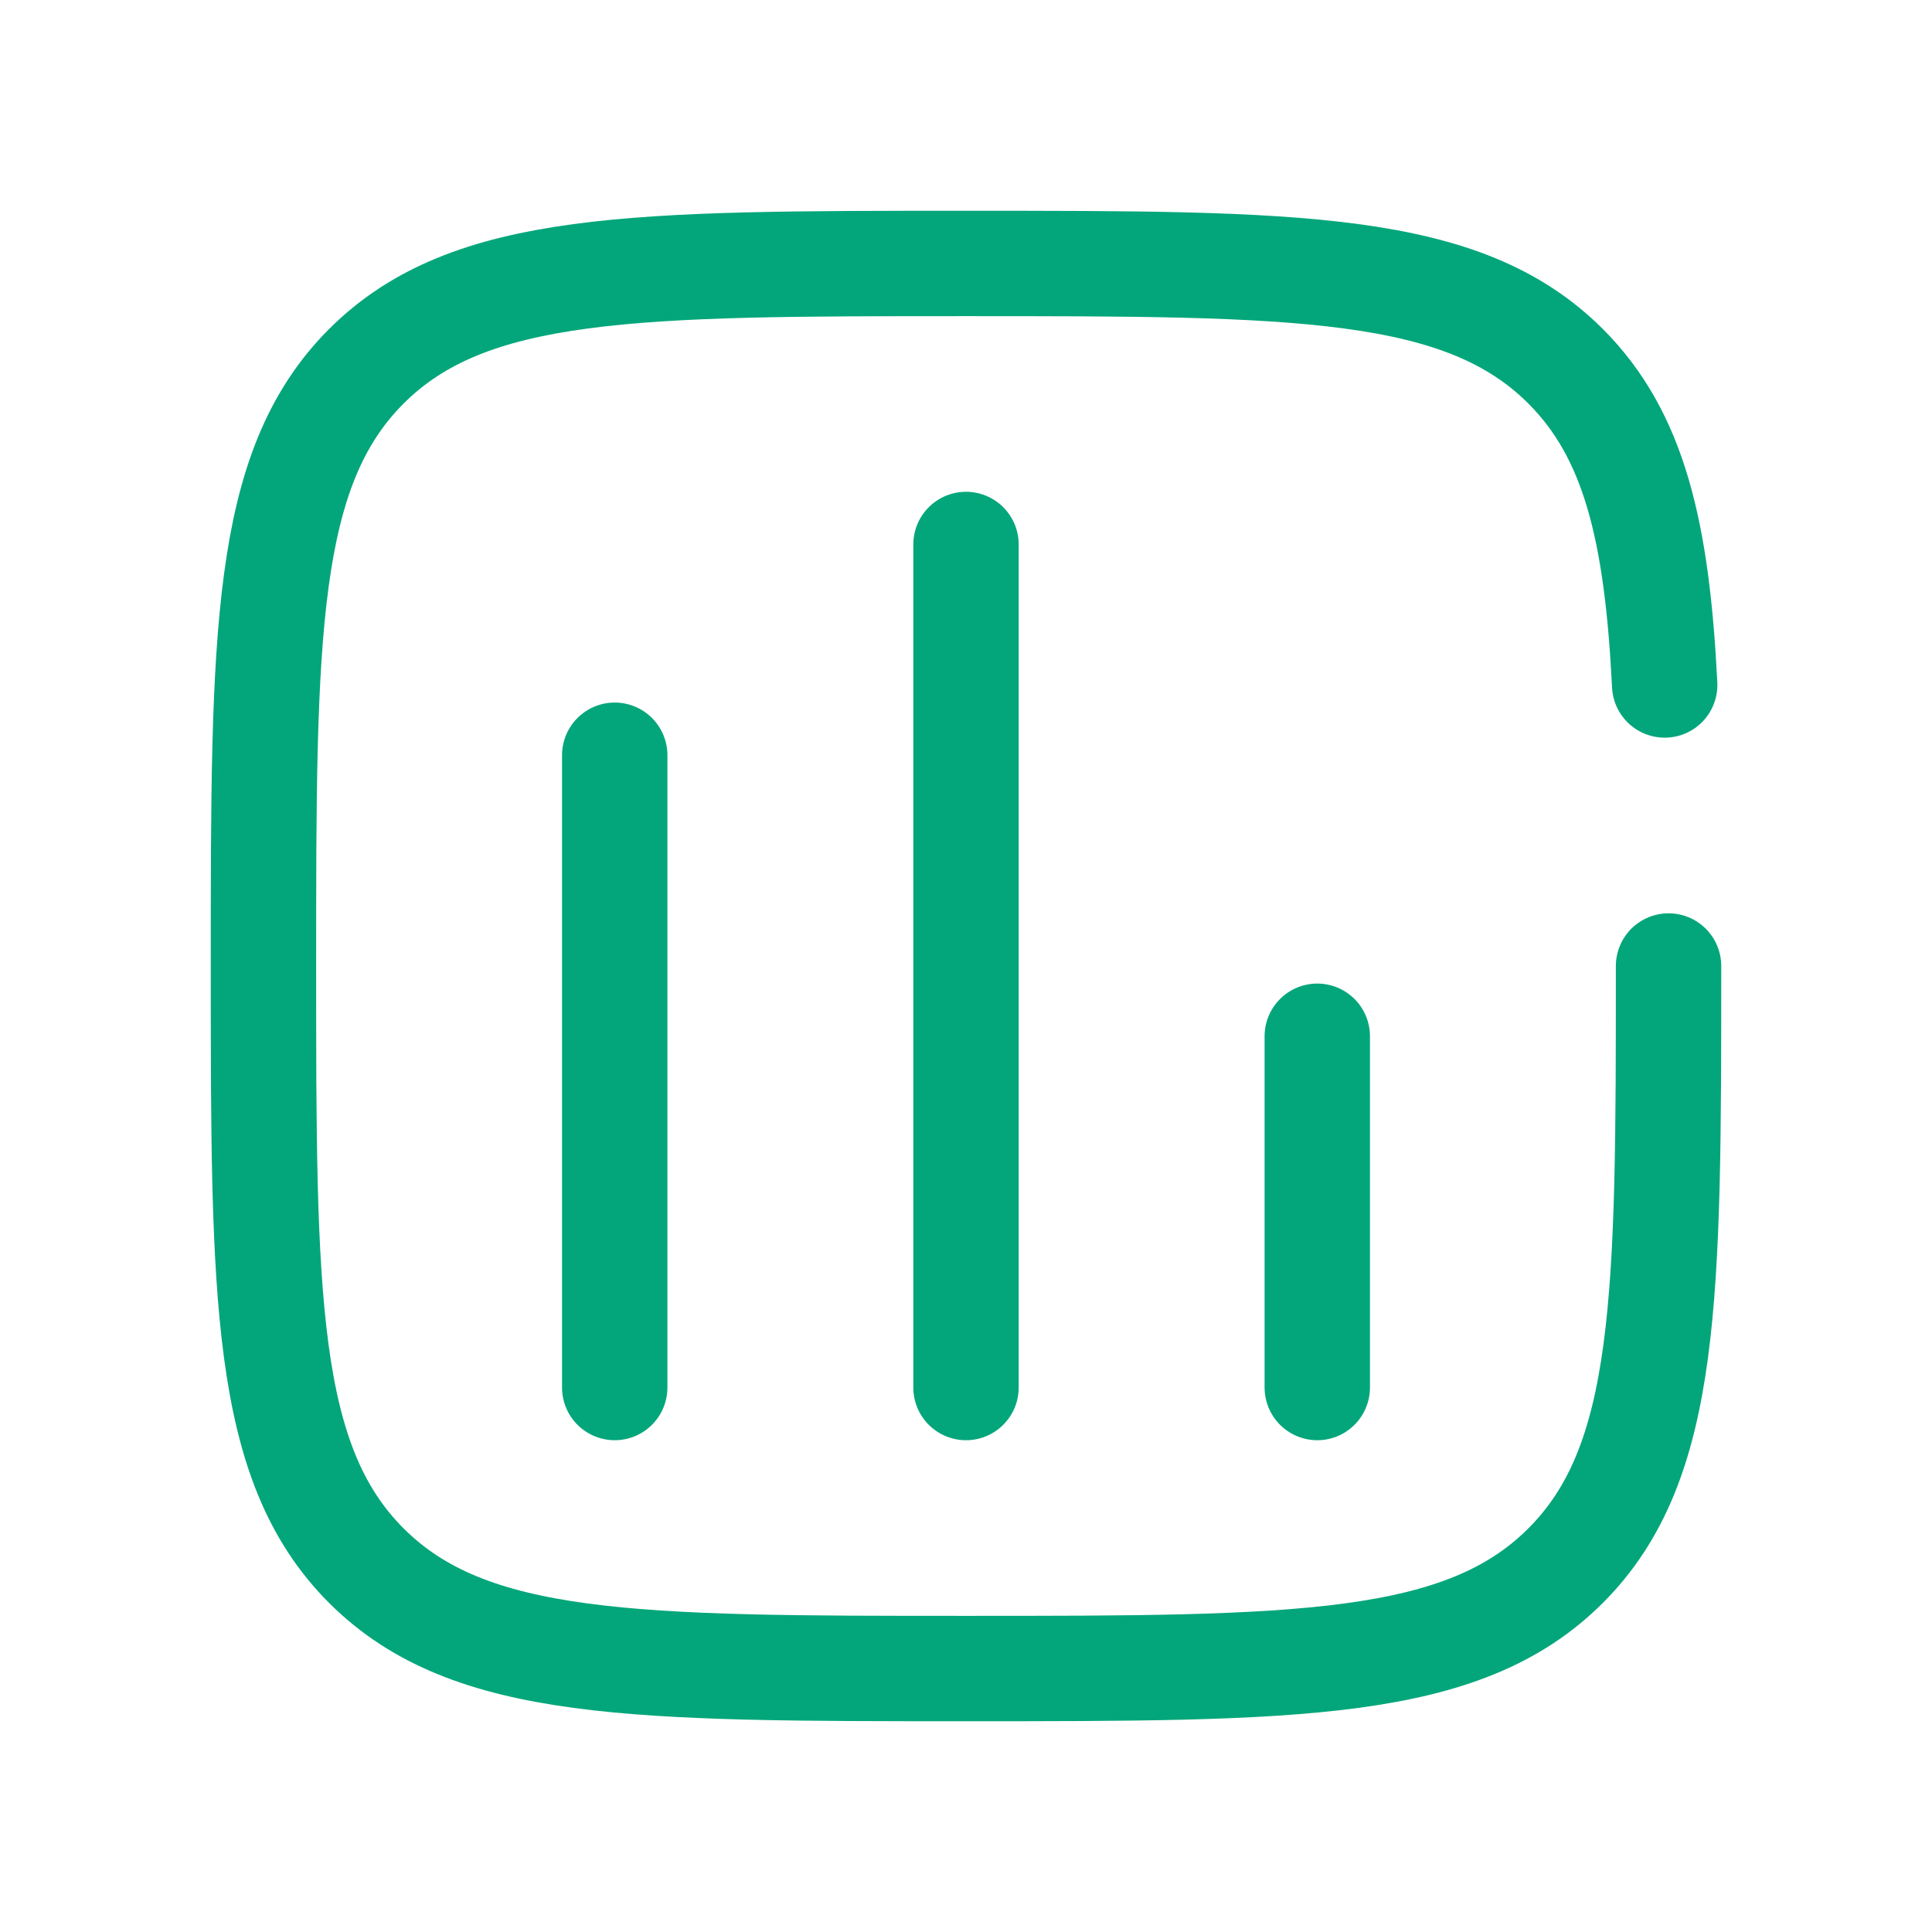
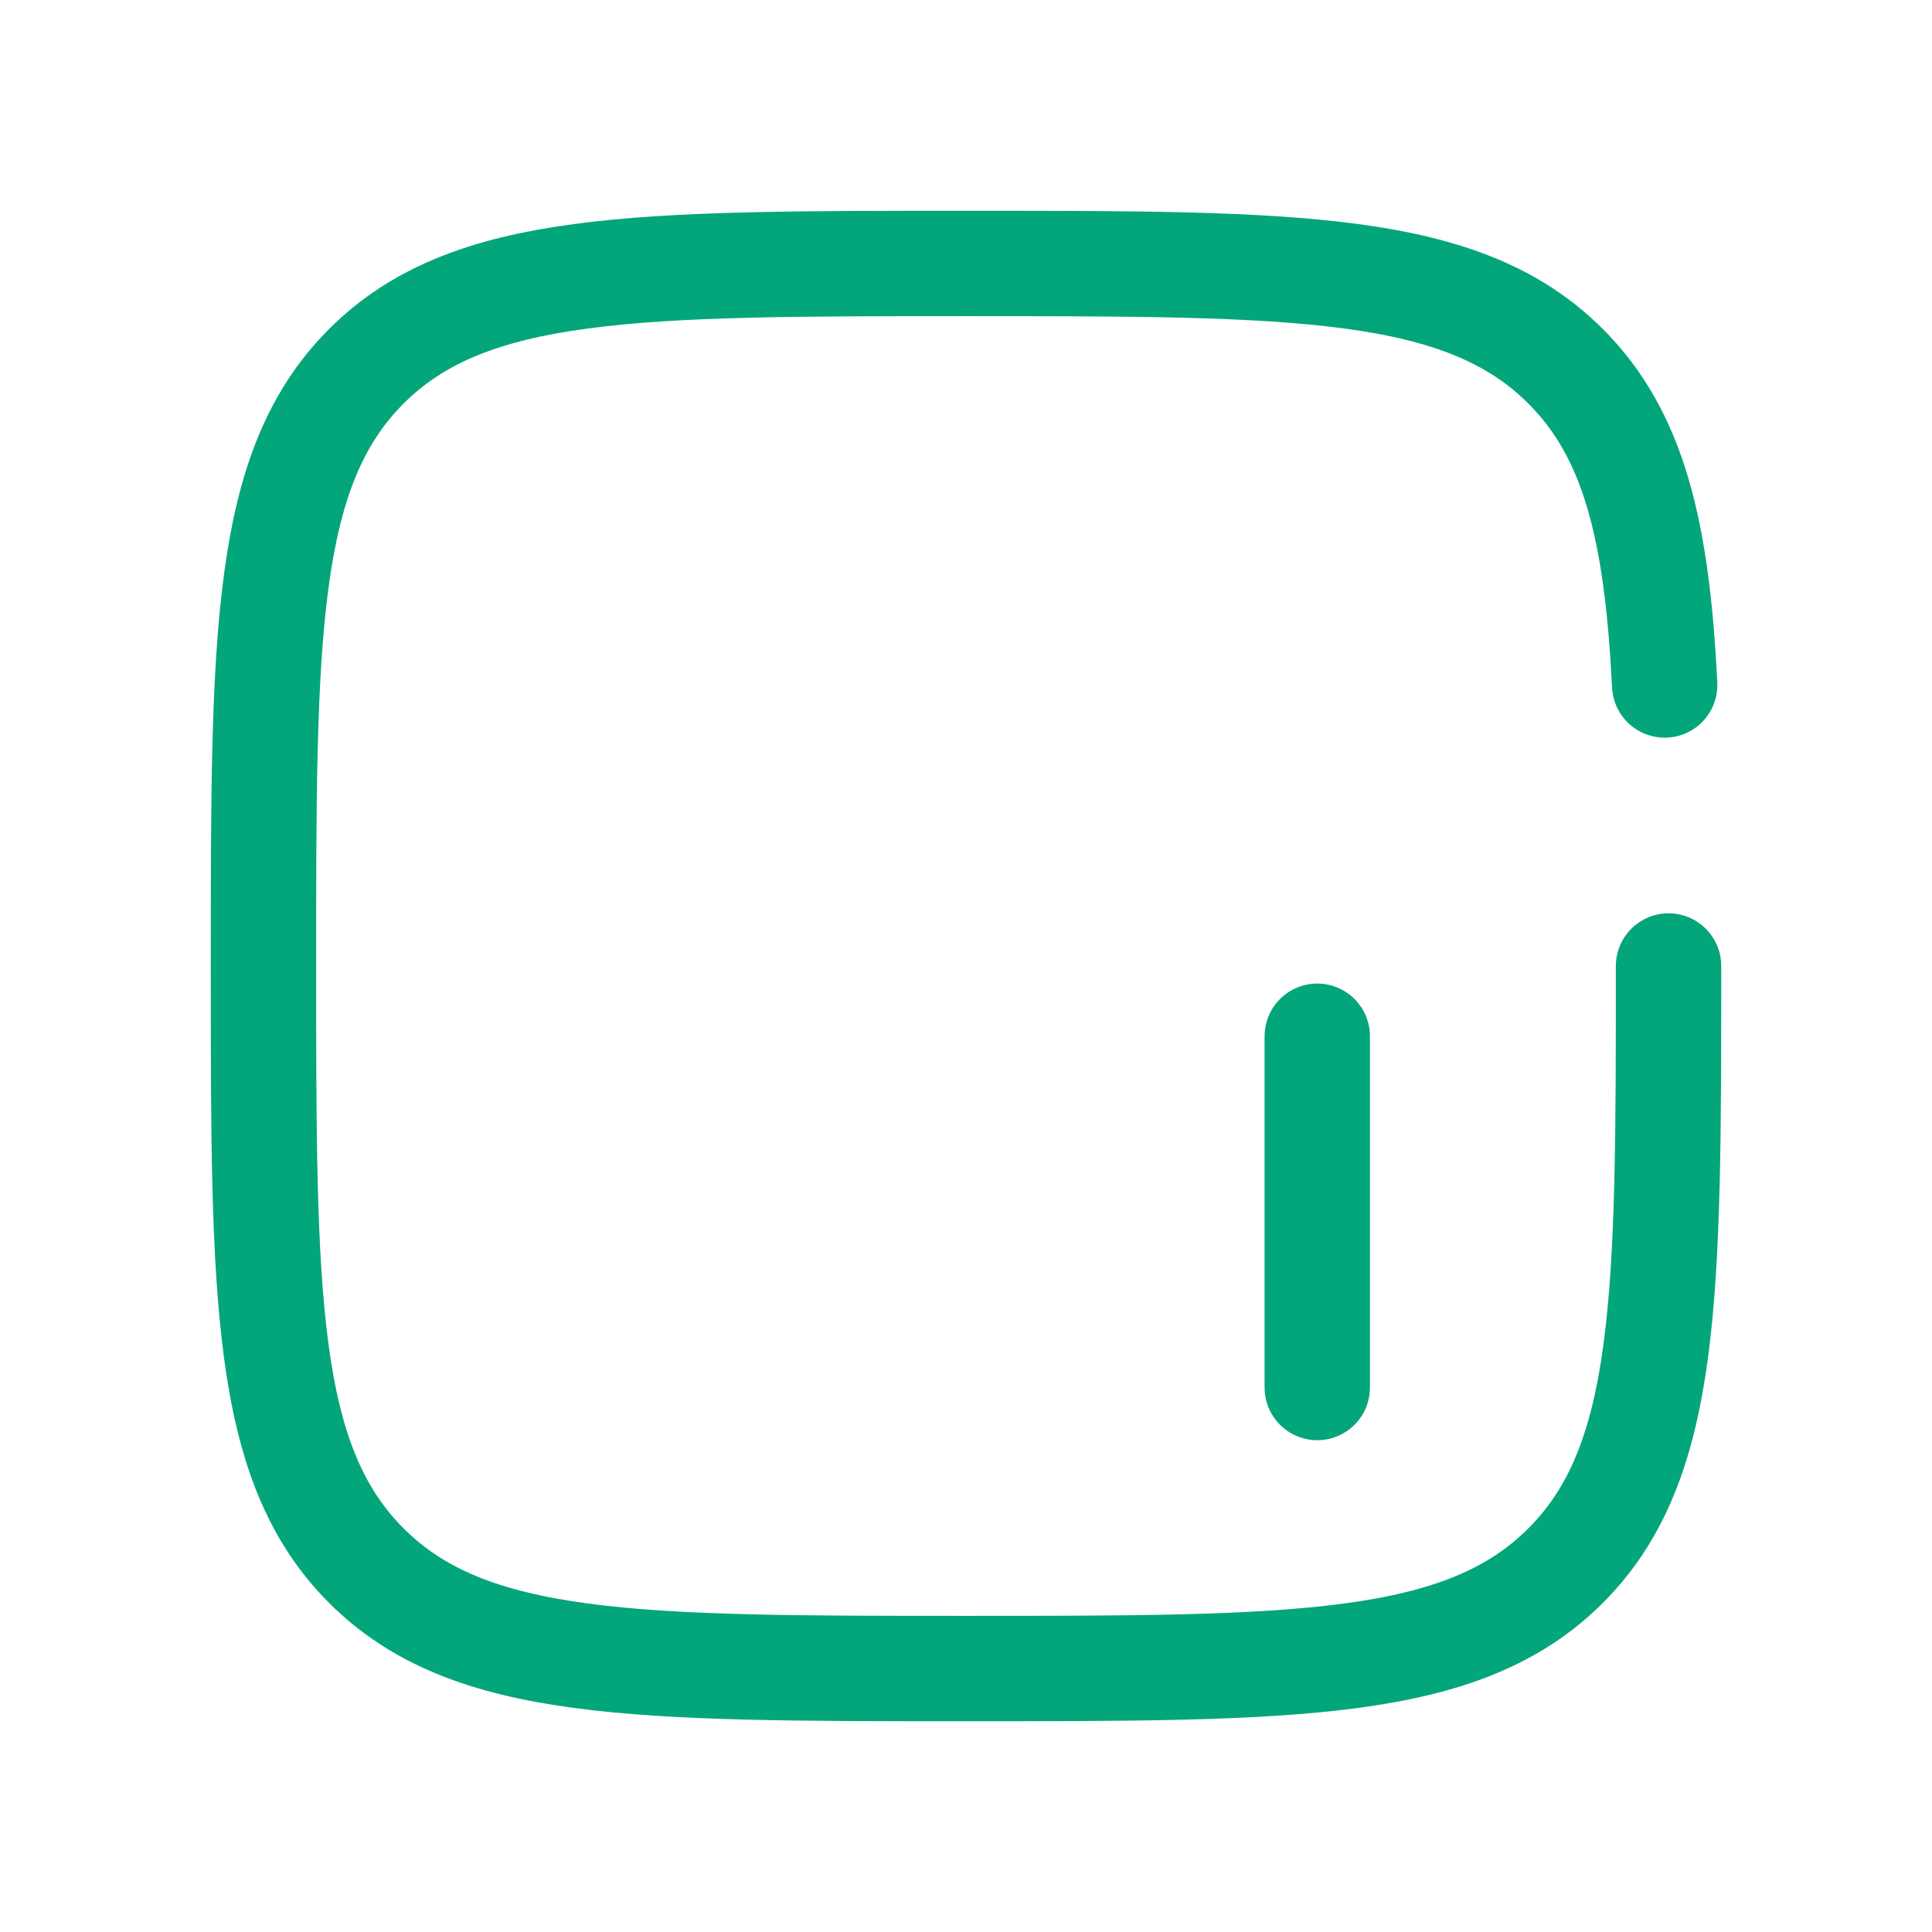
<svg xmlns="http://www.w3.org/2000/svg" fill="none" viewBox="-1.75 -1.75 27.5 27.5">
-   <path d="M7 18V9" stroke="#03a67a" stroke-width="1.5" stroke-linecap="round" />
-   <path d="M12 18V6" stroke="#03a67a" stroke-width="1.5" stroke-linecap="round" />
  <path d="M17 18V13" stroke="#03a67a" stroke-width="1.5" stroke-linecap="round" />
  <path d="M22 12C22 16.714 22 19.071 20.535 20.535C19.071 22 16.714 22 12 22C7.286 22 4.929 22 3.464 20.535C2 19.071 2 16.714 2 12C2 7.286 2 4.929 3.464 3.464C4.929 2 7.286 2 12 2C16.714 2 19.071 2 20.535 3.464C21.509 4.438 21.836 5.807 21.945 8" stroke="#03a67a" stroke-width="1.5" stroke-linecap="round" />
</svg>